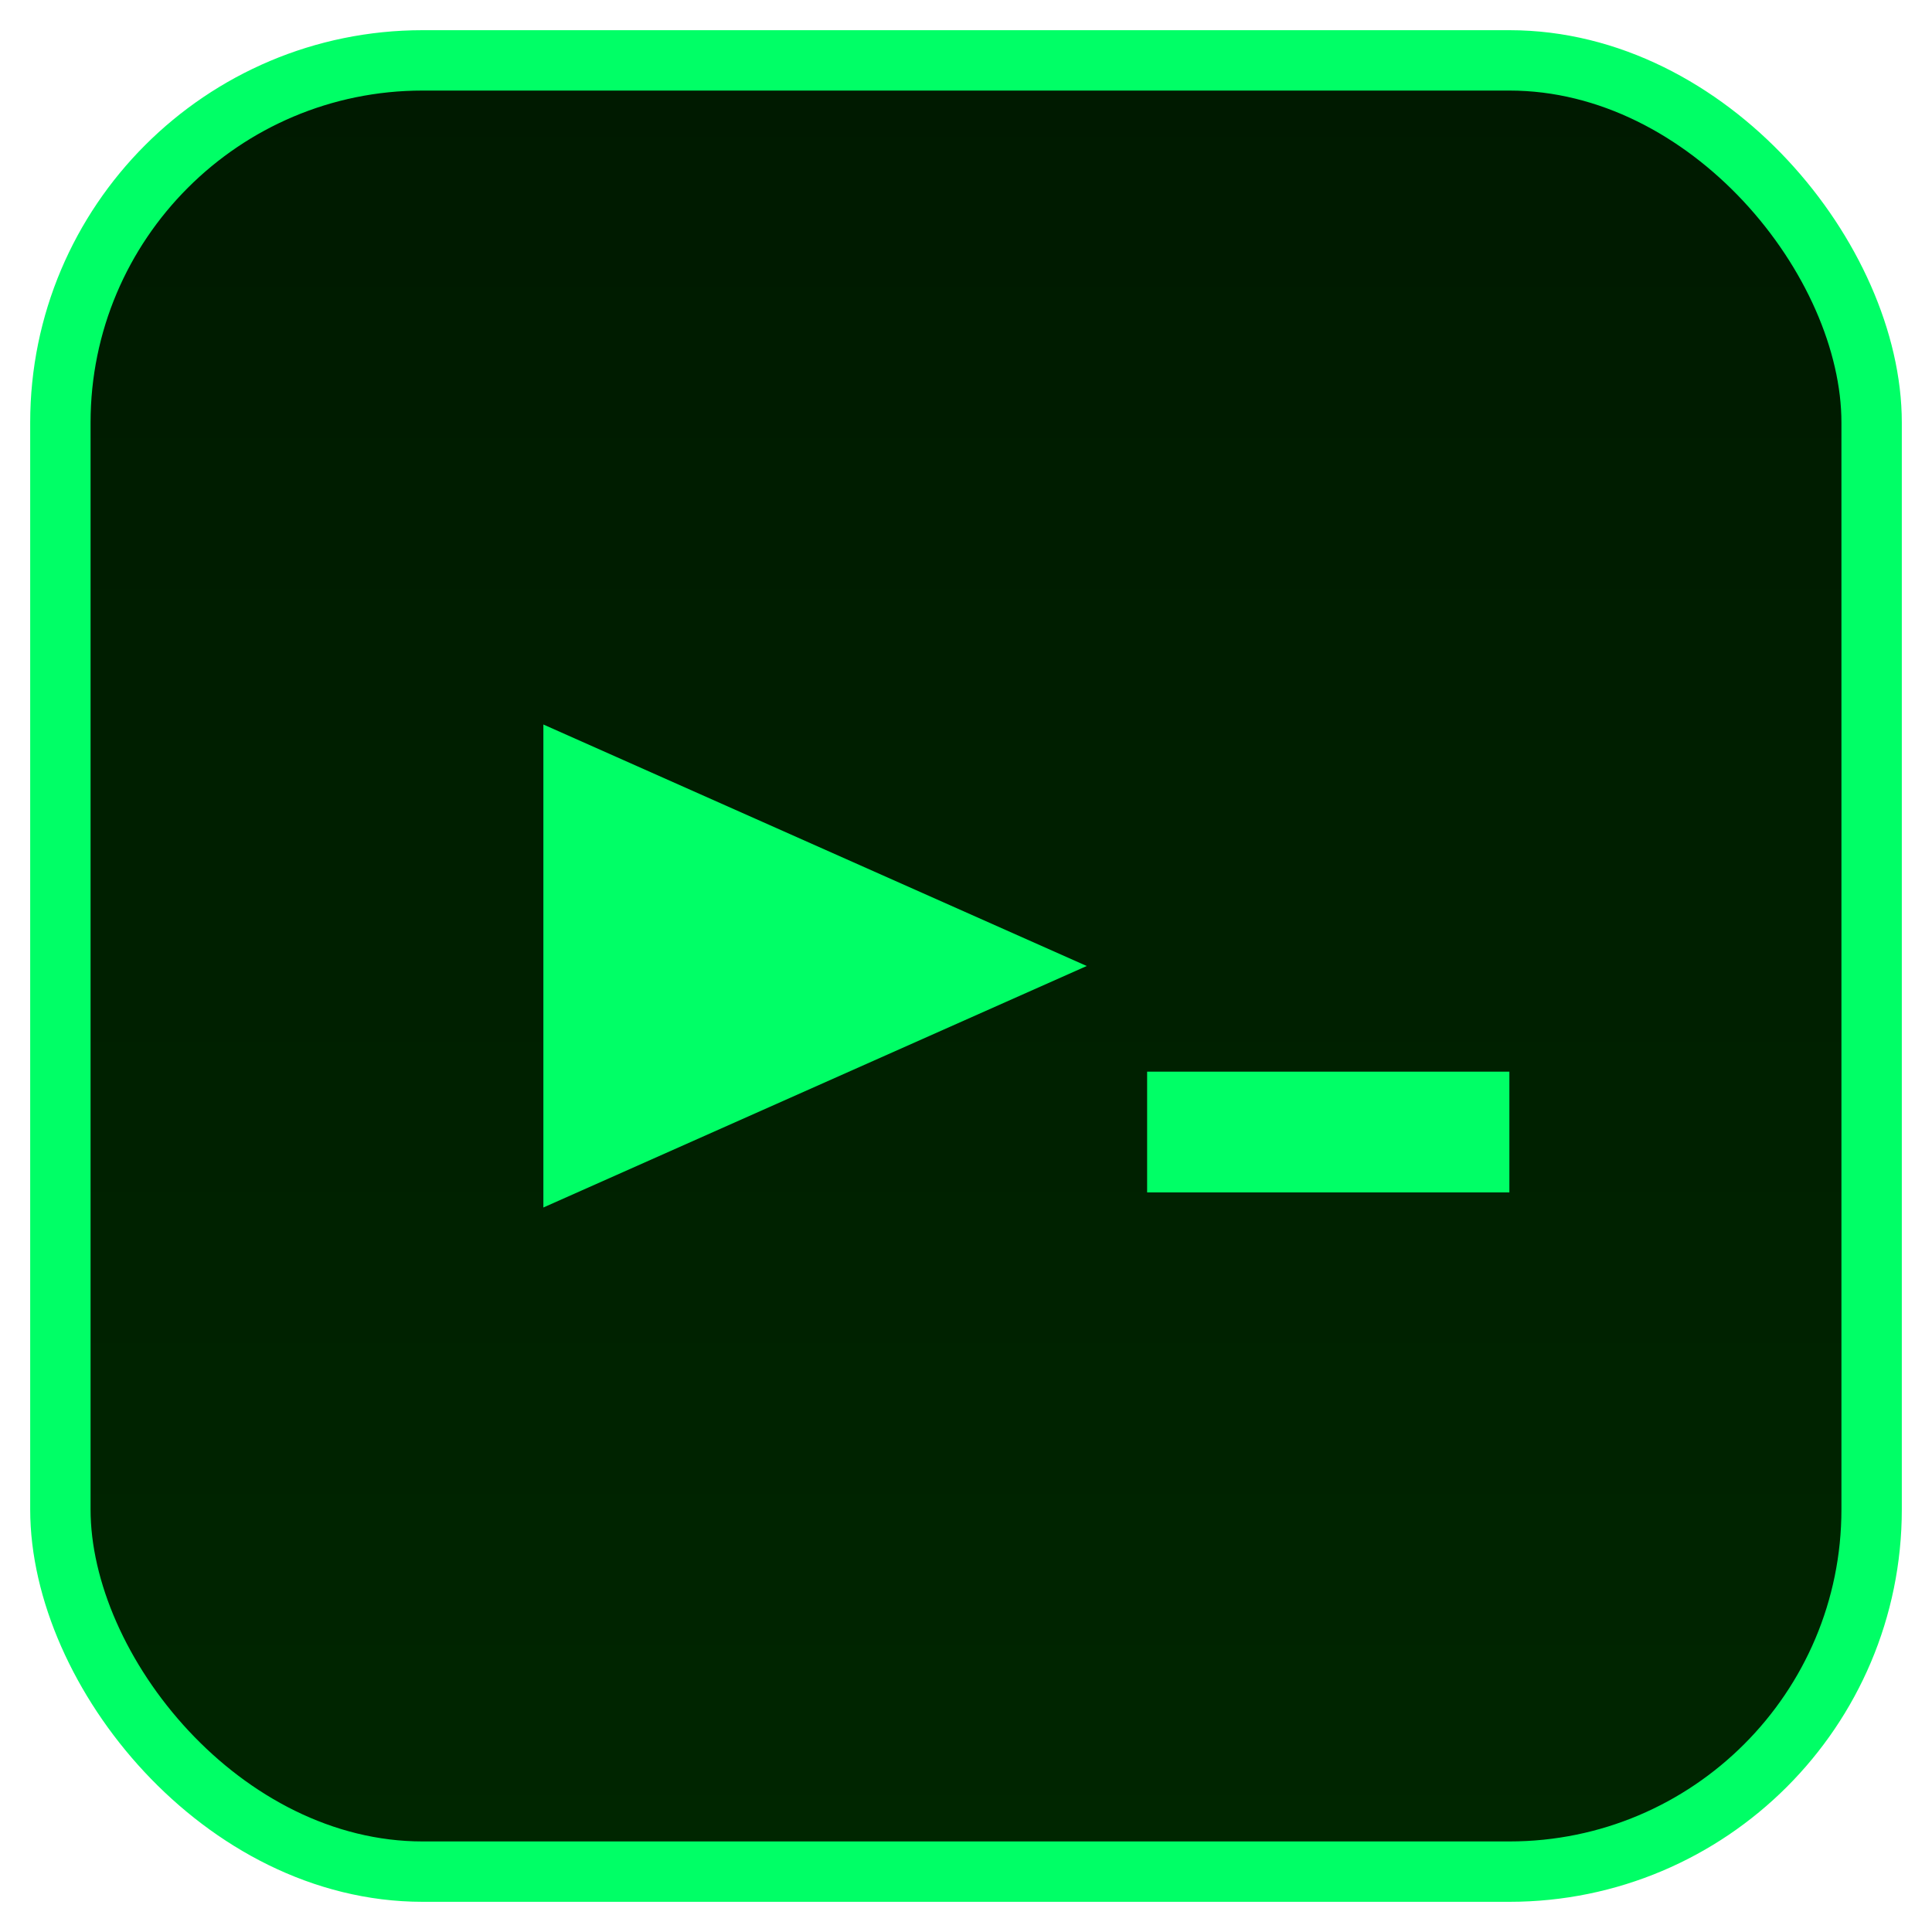
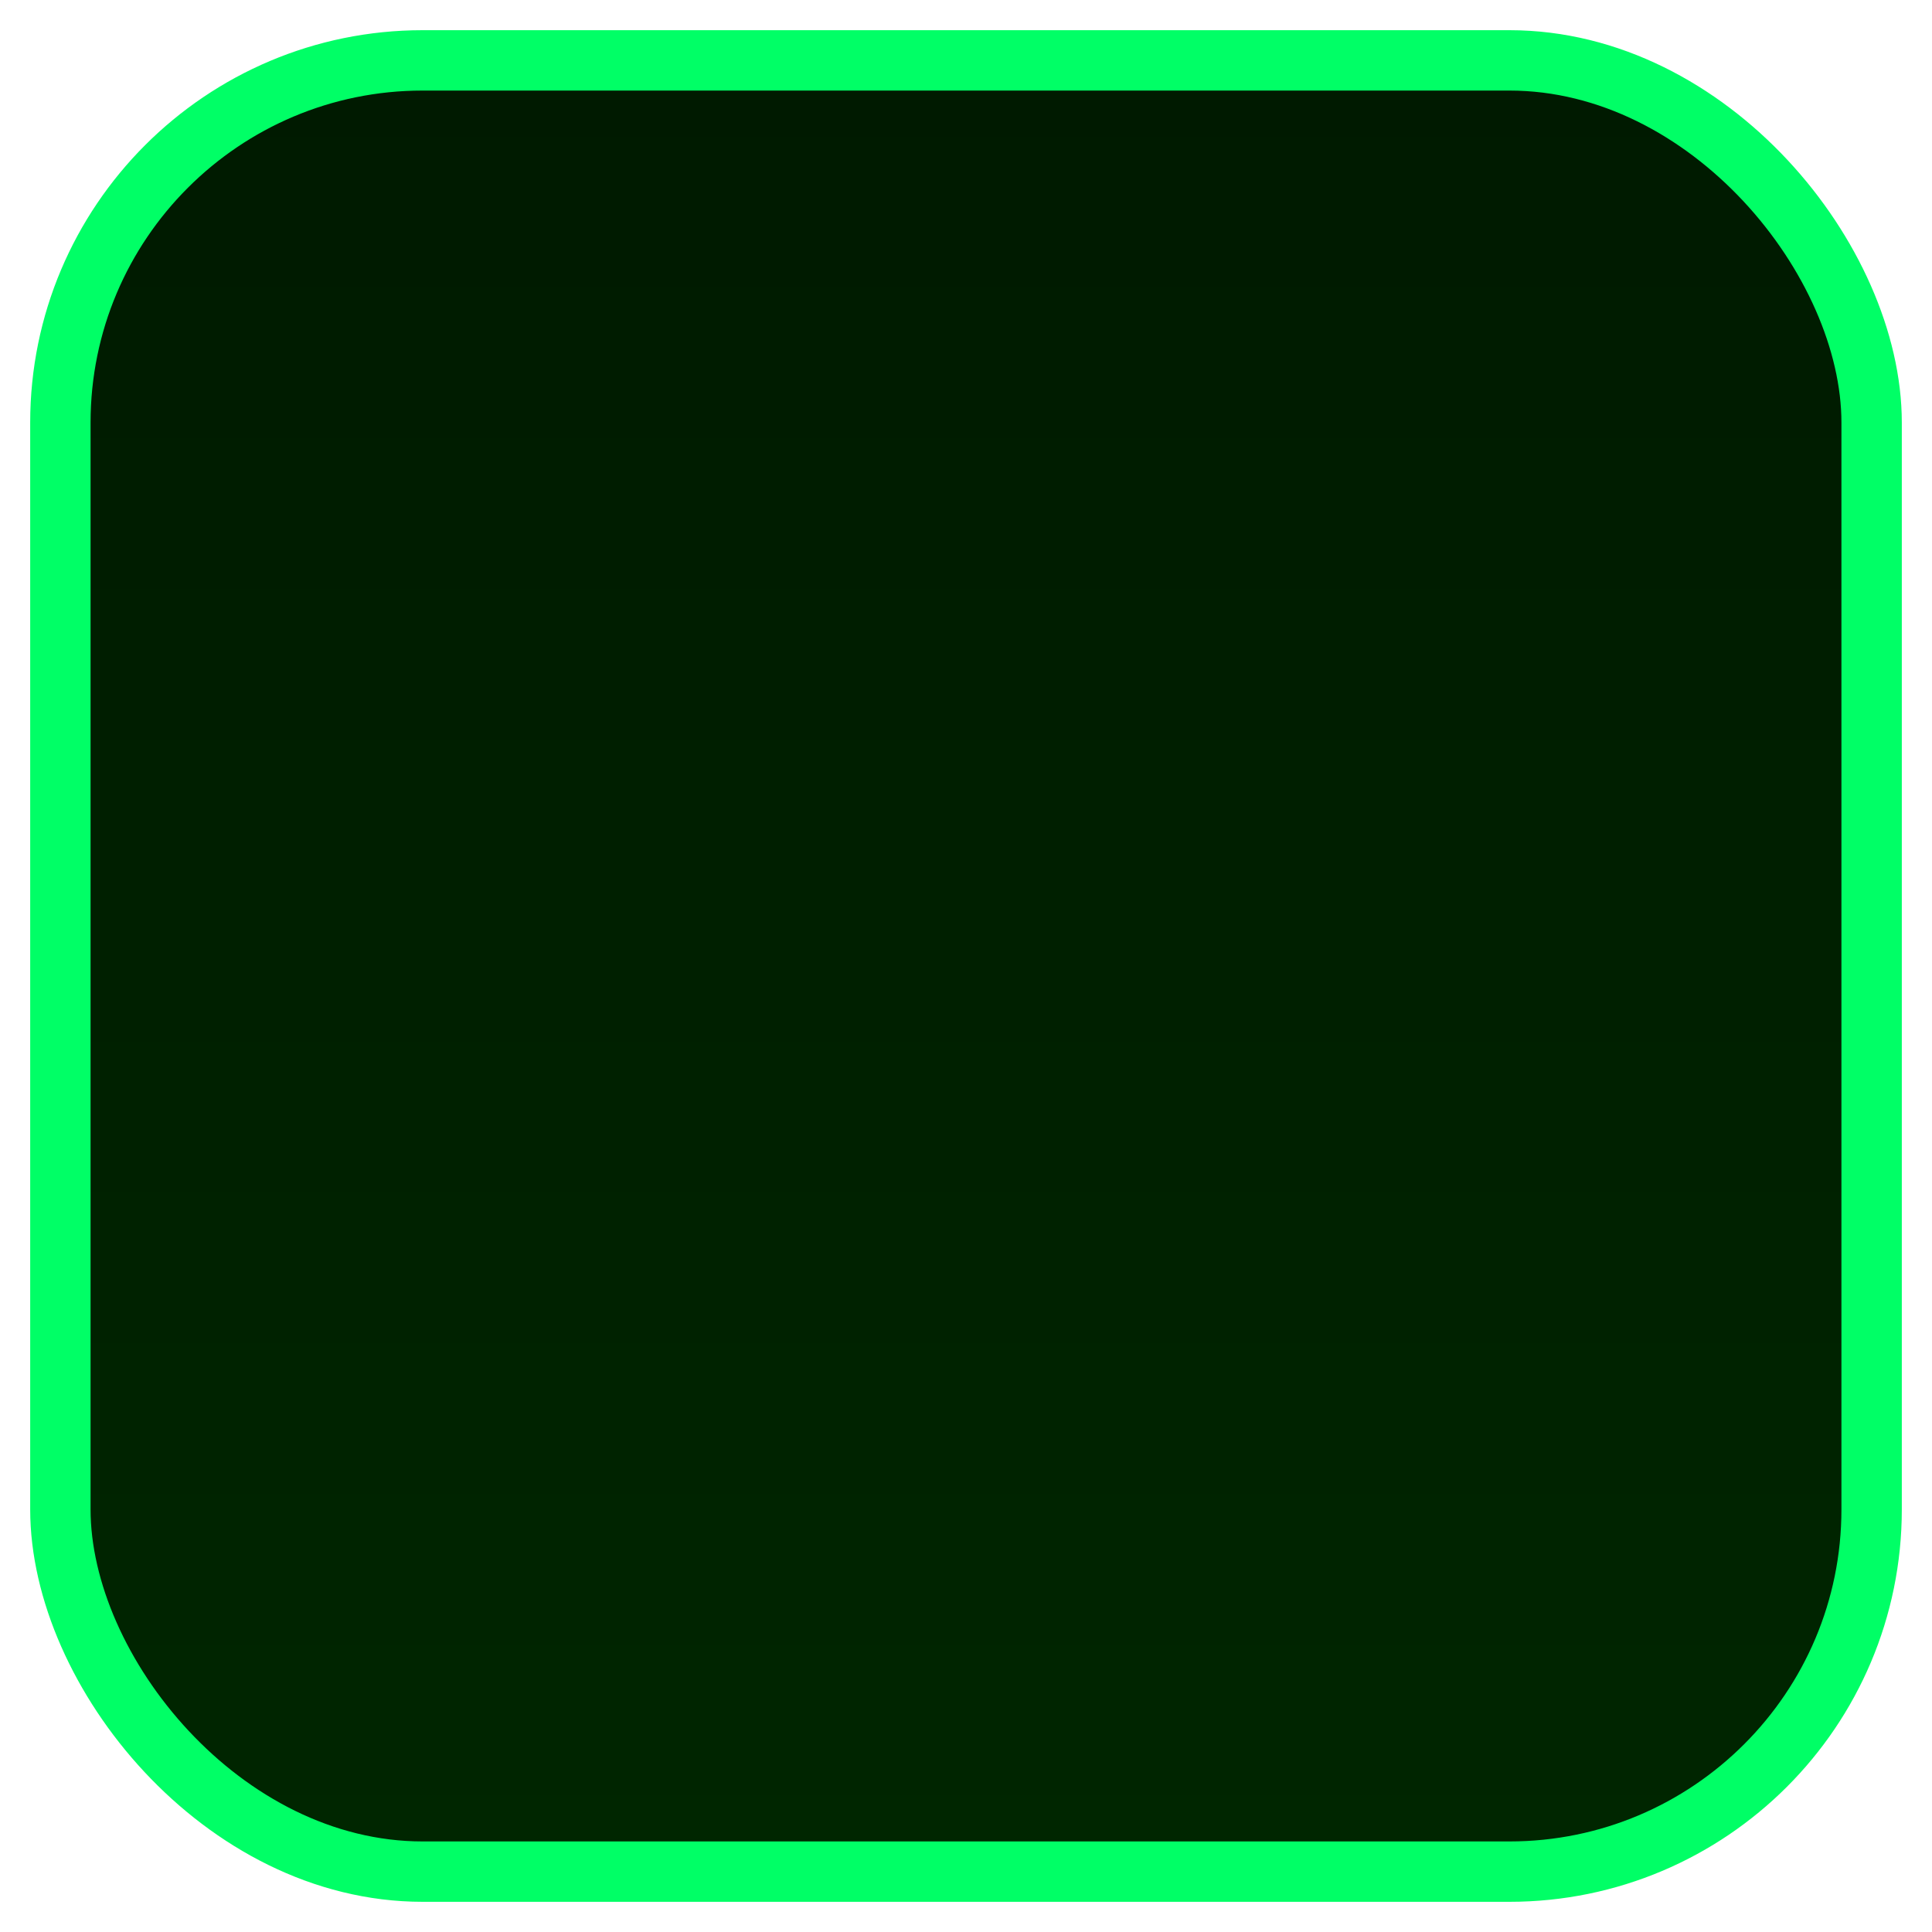
<svg xmlns="http://www.w3.org/2000/svg" width="64" height="64" viewBox="0 0 64 64">
  <defs>
    <linearGradient id="bg" x1="0" y1="0" x2="0" y2="1">
      <stop offset="0%" stop-color="#001a00" />
      <stop offset="100%" stop-color="#002600" />
    </linearGradient>
    <filter id="glow" x="-50%" y="-50%" width="200%" height="200%">
      <feGaussianBlur in="SourceGraphic" stdDeviation="1.6" result="blur" />
      <feMerge>
        <feMergeNode in="blur" />
        <feMergeNode in="SourceGraphic" />
      </feMerge>
    </filter>
  </defs>
  <rect x="2" y="2" width="60" height="60" rx="12" fill="url(#bg)" stroke="#00ff66" stroke-width="2" />
  <g filter="url(#glow)">
-     <polygon points="18,24 36,32 18,40" fill="#00ff66" />
-     <rect x="38" y="35.5" width="12" height="4" fill="#00ff66" />
-   </g>
+     </g>
</svg>